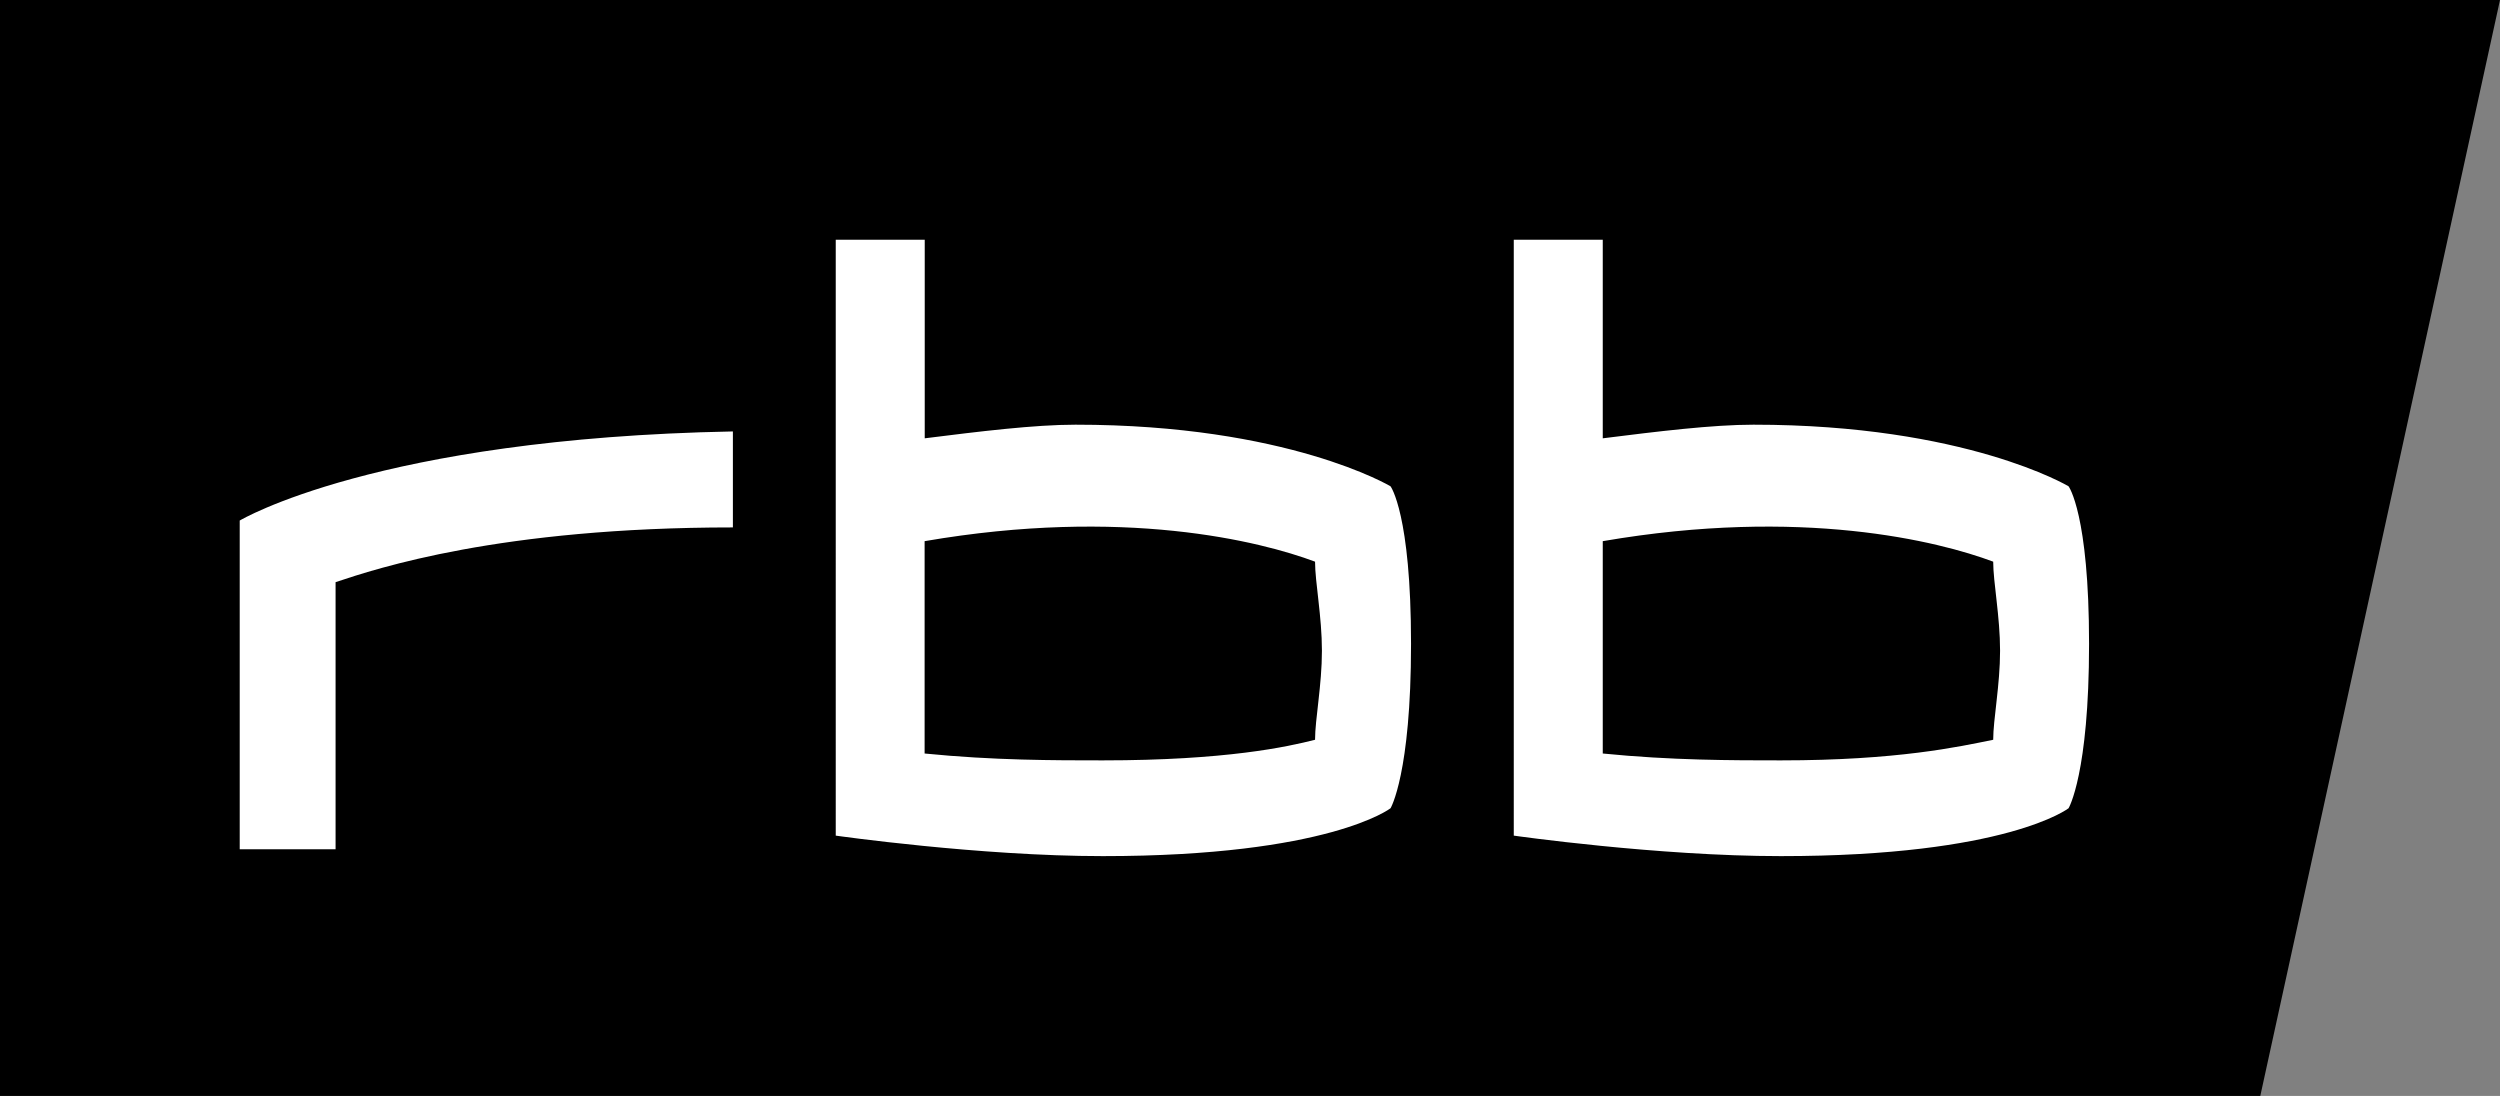
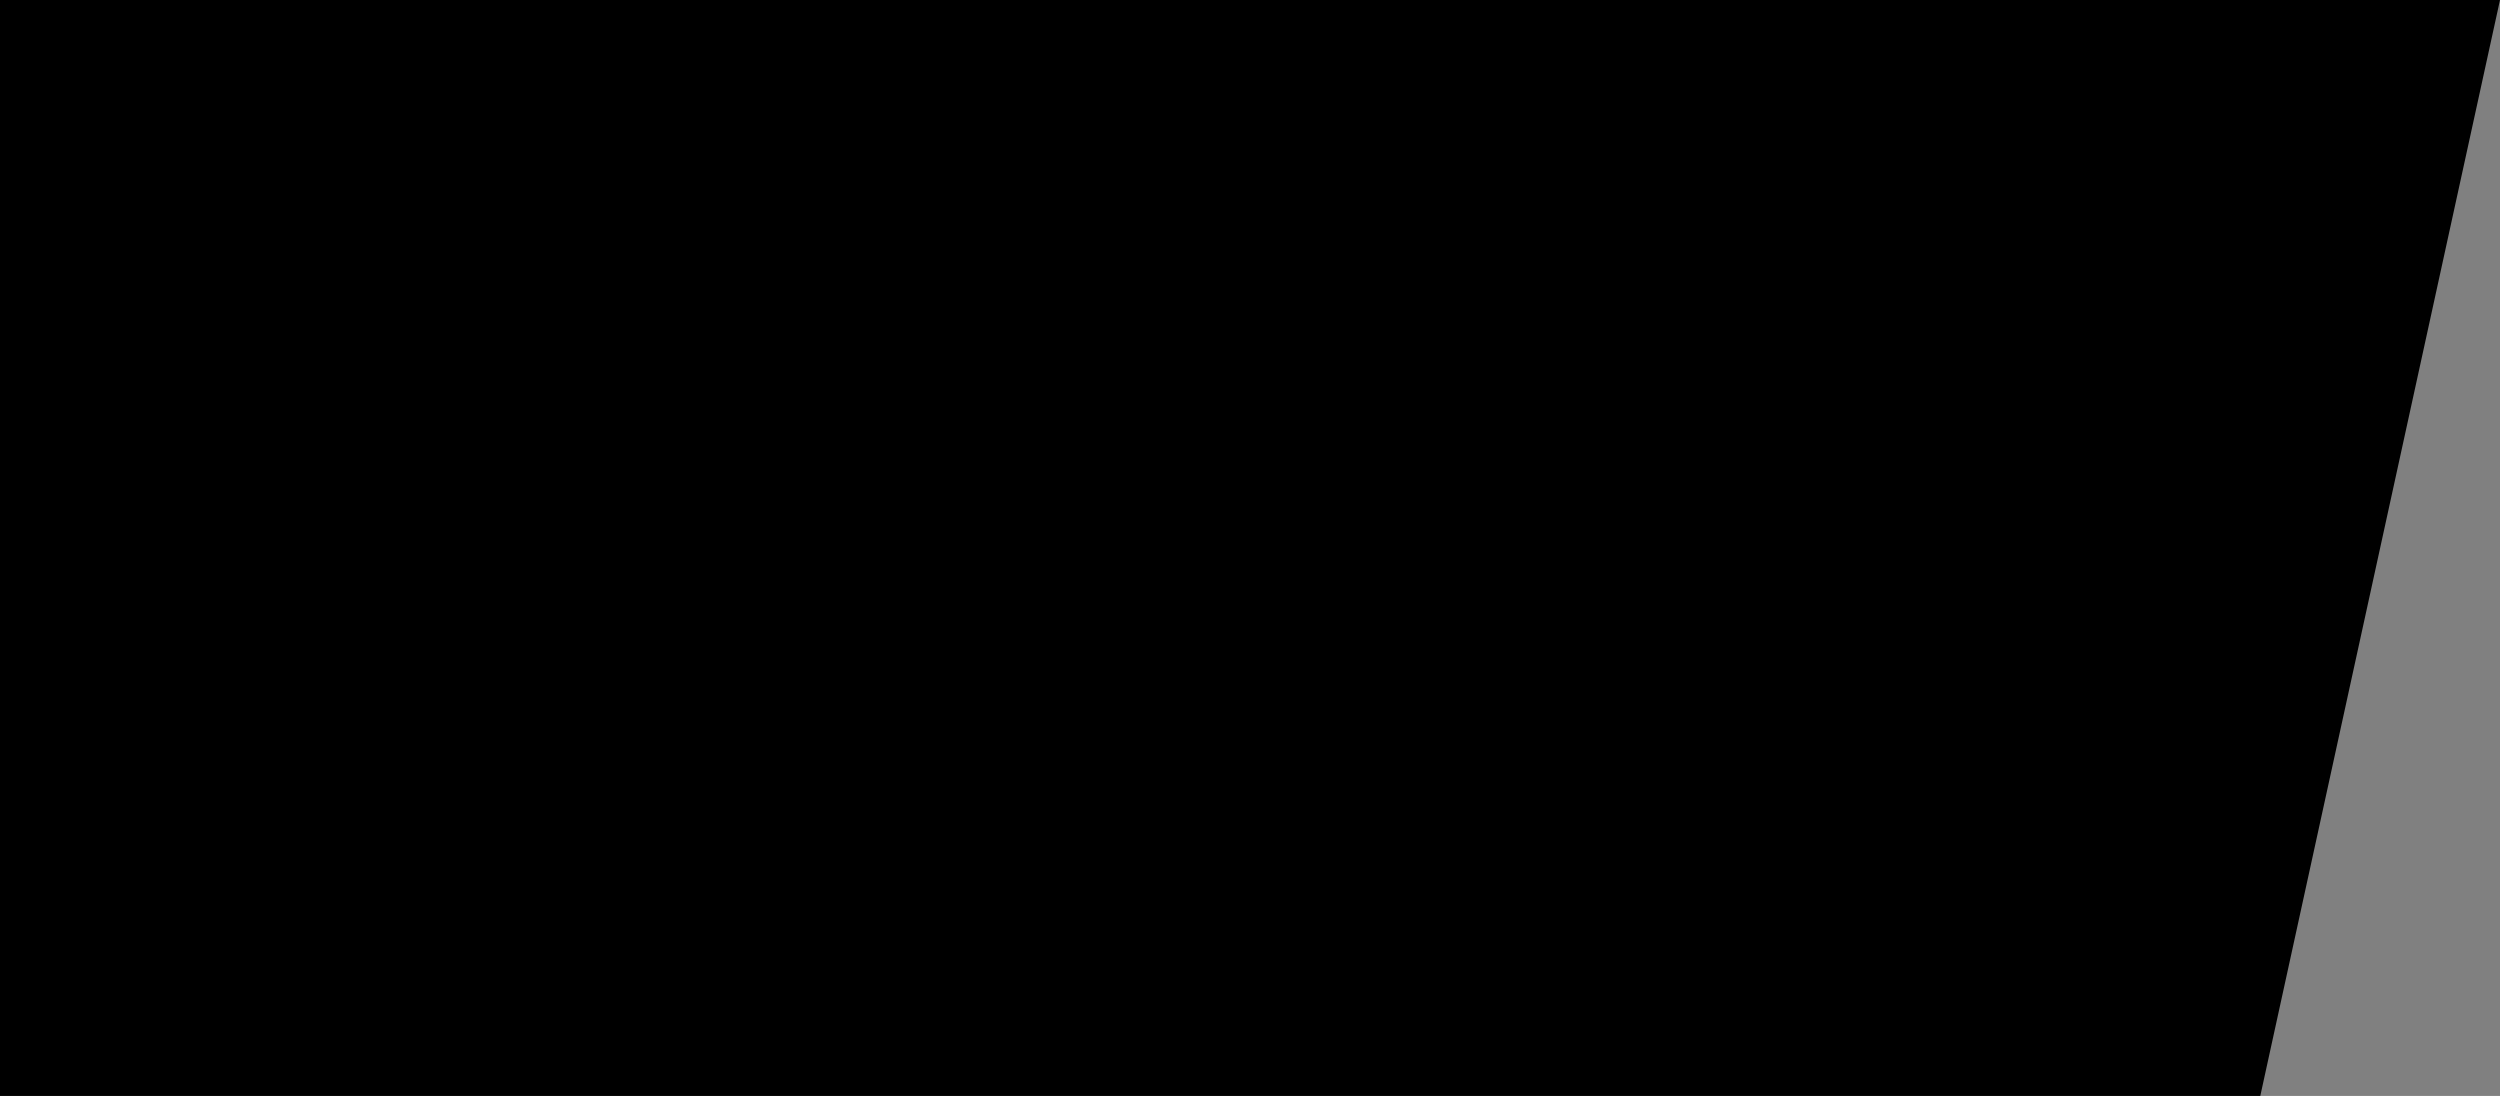
<svg xmlns="http://www.w3.org/2000/svg" id="Layer_2" data-name="Layer 2" viewBox="0 0 210.98 92.49">
  <rect x="0" y="0" width="210.98" height="92.49" fill="#808080" stroke="none" />
  <defs>
    <style>
      .cls-1 {
        fill: #fff;
      }
    </style>
  </defs>
  <g id="svg145">
    <g>
      <path id="path136" d="M210.98,0H0v92.49h190.75L210.98,0Z" />
-       <path id="path138" class="cls-1" d="M110.98,62.43c0-1.73.58-4.62.58-7.51s-.58-5.78-.58-7.52c-4.62-1.73-16.18-4.62-32.95-1.73v17.92c5.78.58,10.99.58,15.03.58,10.41,0,15.61-1.15,17.92-1.74M168.21,62.43c0-1.73.58-4.62.58-7.51s-.58-5.78-.58-7.52c-4.62-1.73-16.18-4.62-32.95-1.73v17.92c5.78.58,10.99.58,15.03.58,9.83,0,15.03-1.15,17.92-1.74M176.3,54.34c0,10.98-1.73,13.87-1.73,13.87,0,0-5.2,4.04-24.28,4.04-10.41,0-22.54-1.73-22.54-1.73V20.23h7.51v16.76c4.62-.58,9.25-1.15,12.72-1.15,17.92,0,26.59,5.2,26.59,5.2,0,0,1.73,2.31,1.73,13.3M119.08,54.34c0,10.98-1.73,13.87-1.73,13.87,0,0-5.2,4.04-24.28,4.04-10.4,0-22.54-1.73-22.54-1.73V20.23h7.51v16.76c4.62-.58,9.25-1.15,12.72-1.15,17.92,0,26.59,5.2,26.59,5.2,0,0,1.73,2.31,1.73,13.3M61.85,44.51c-19.65,0-30.06,3.46-33.53,4.62v22.54h-8.09v-27.74s11.56-6.94,41.62-7.52v8.09Z" />
    </g>
  </g>
</svg>